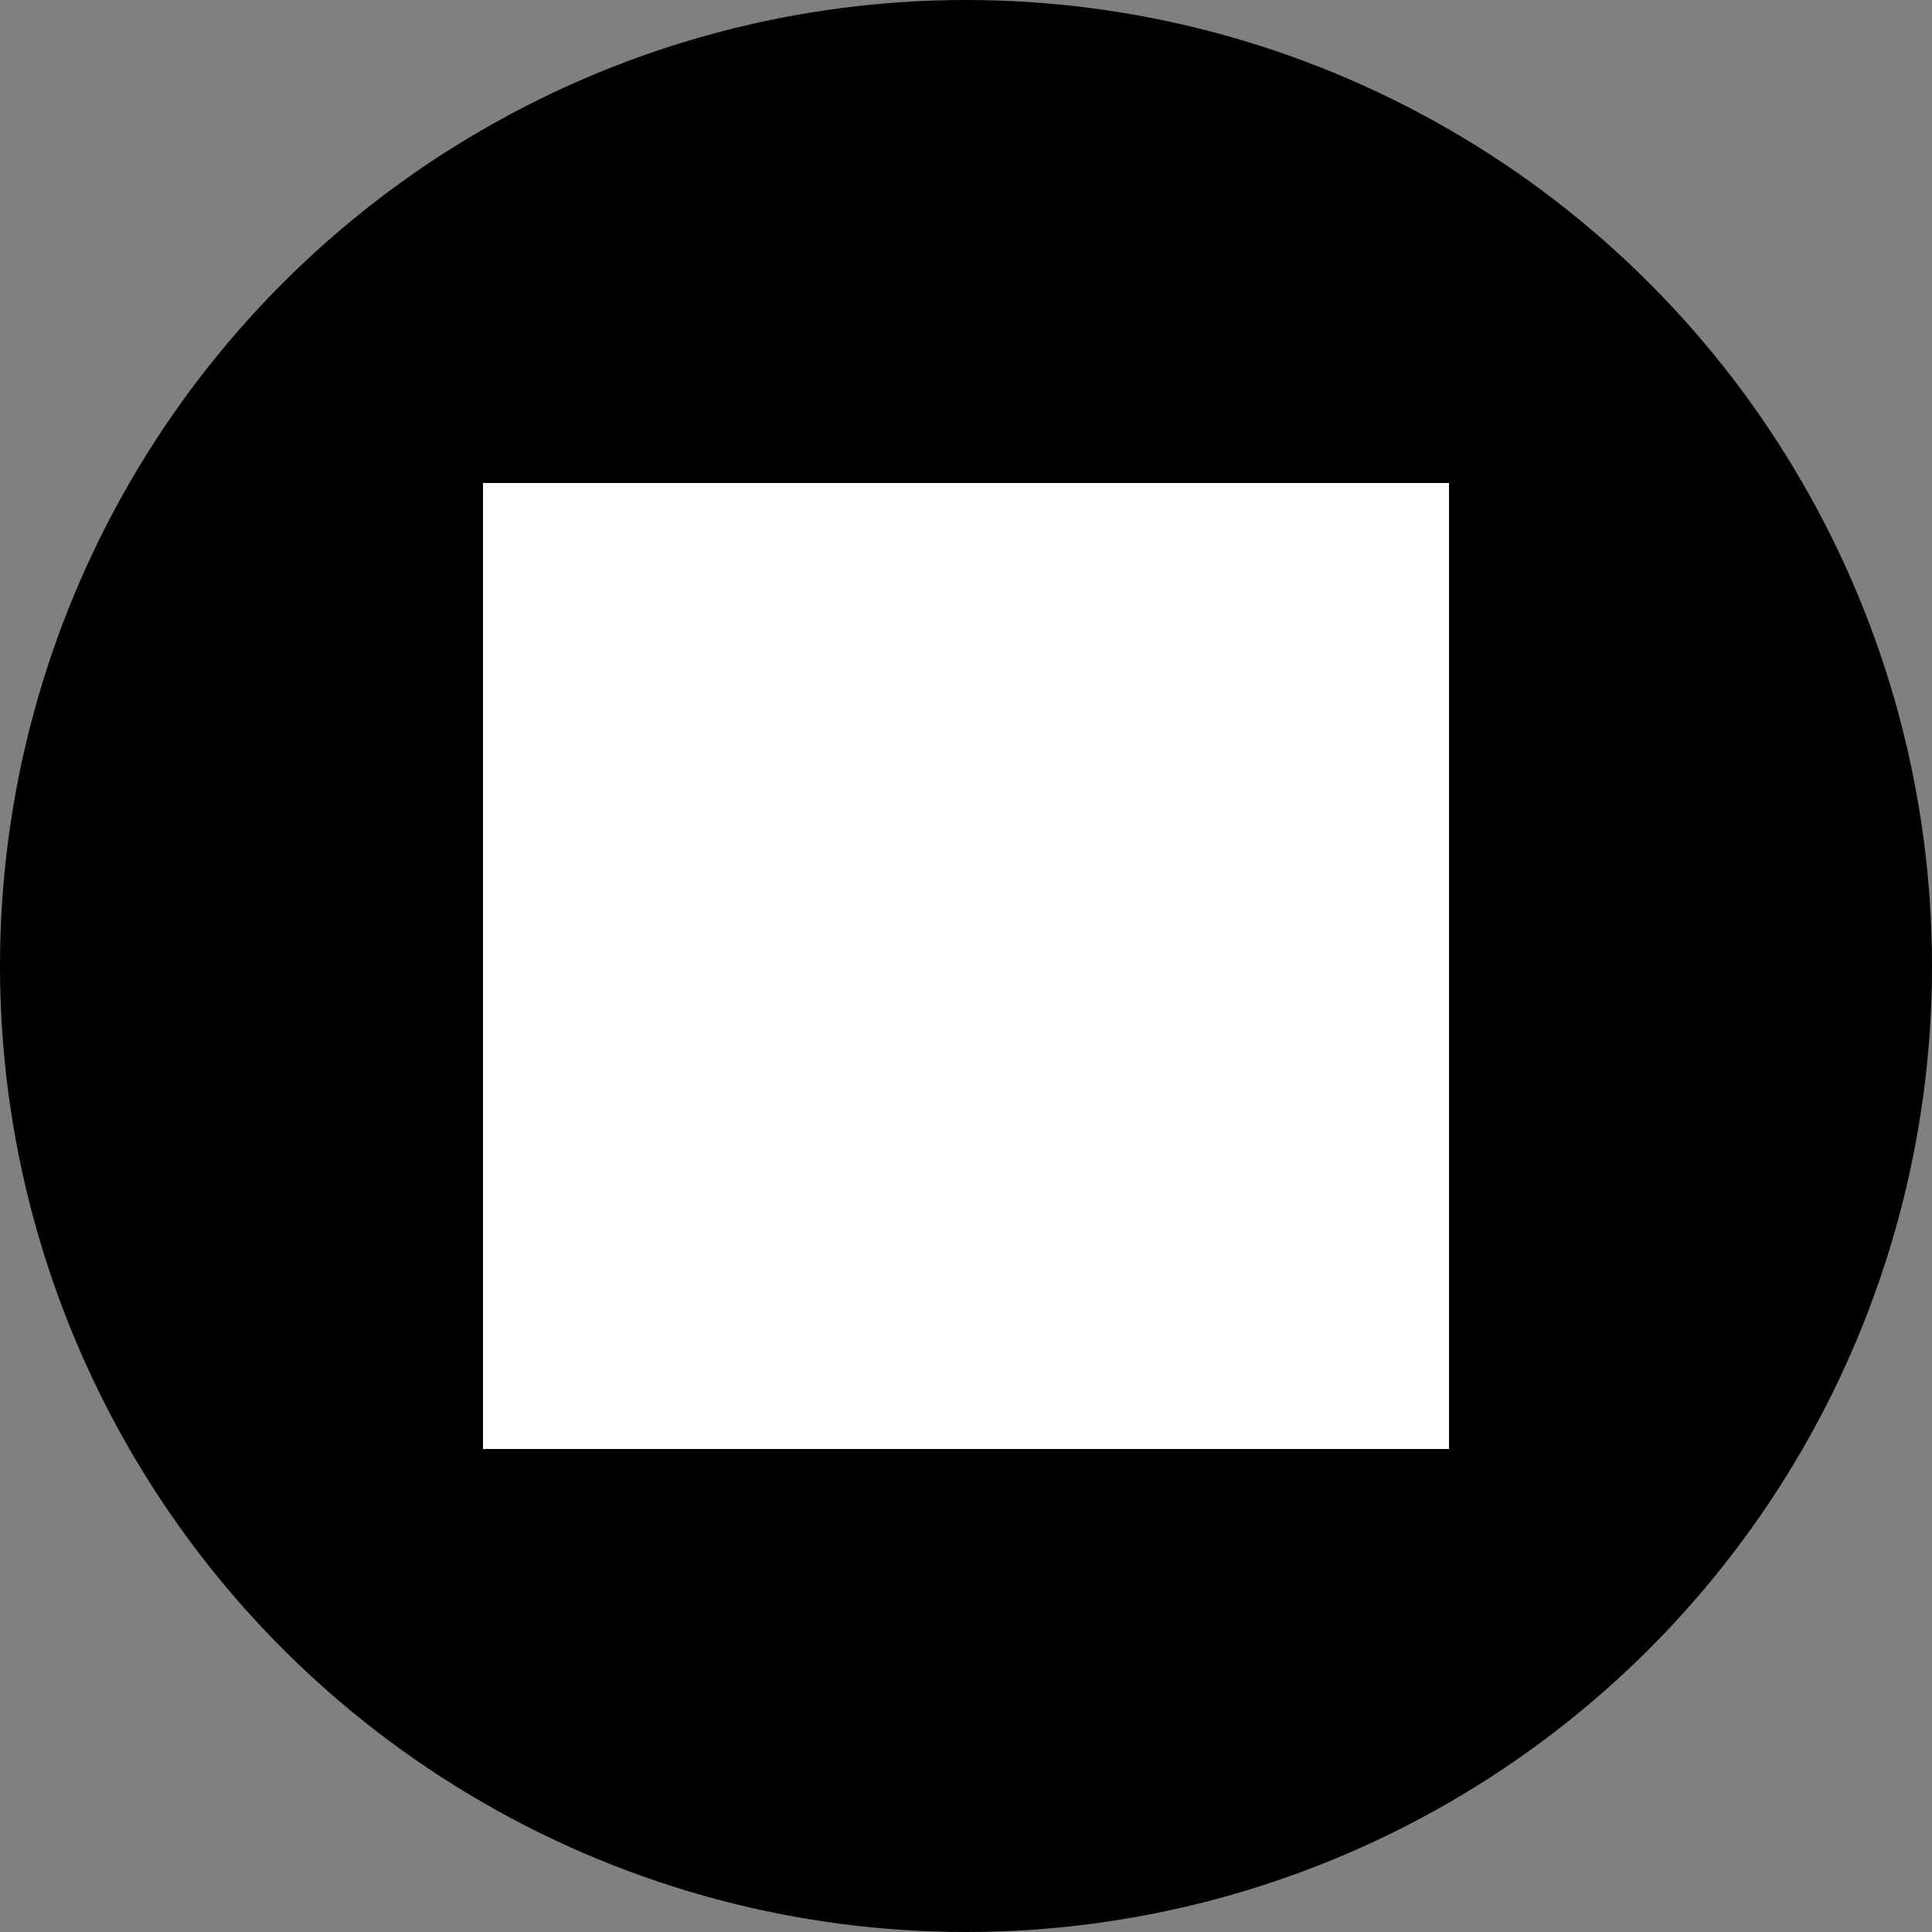
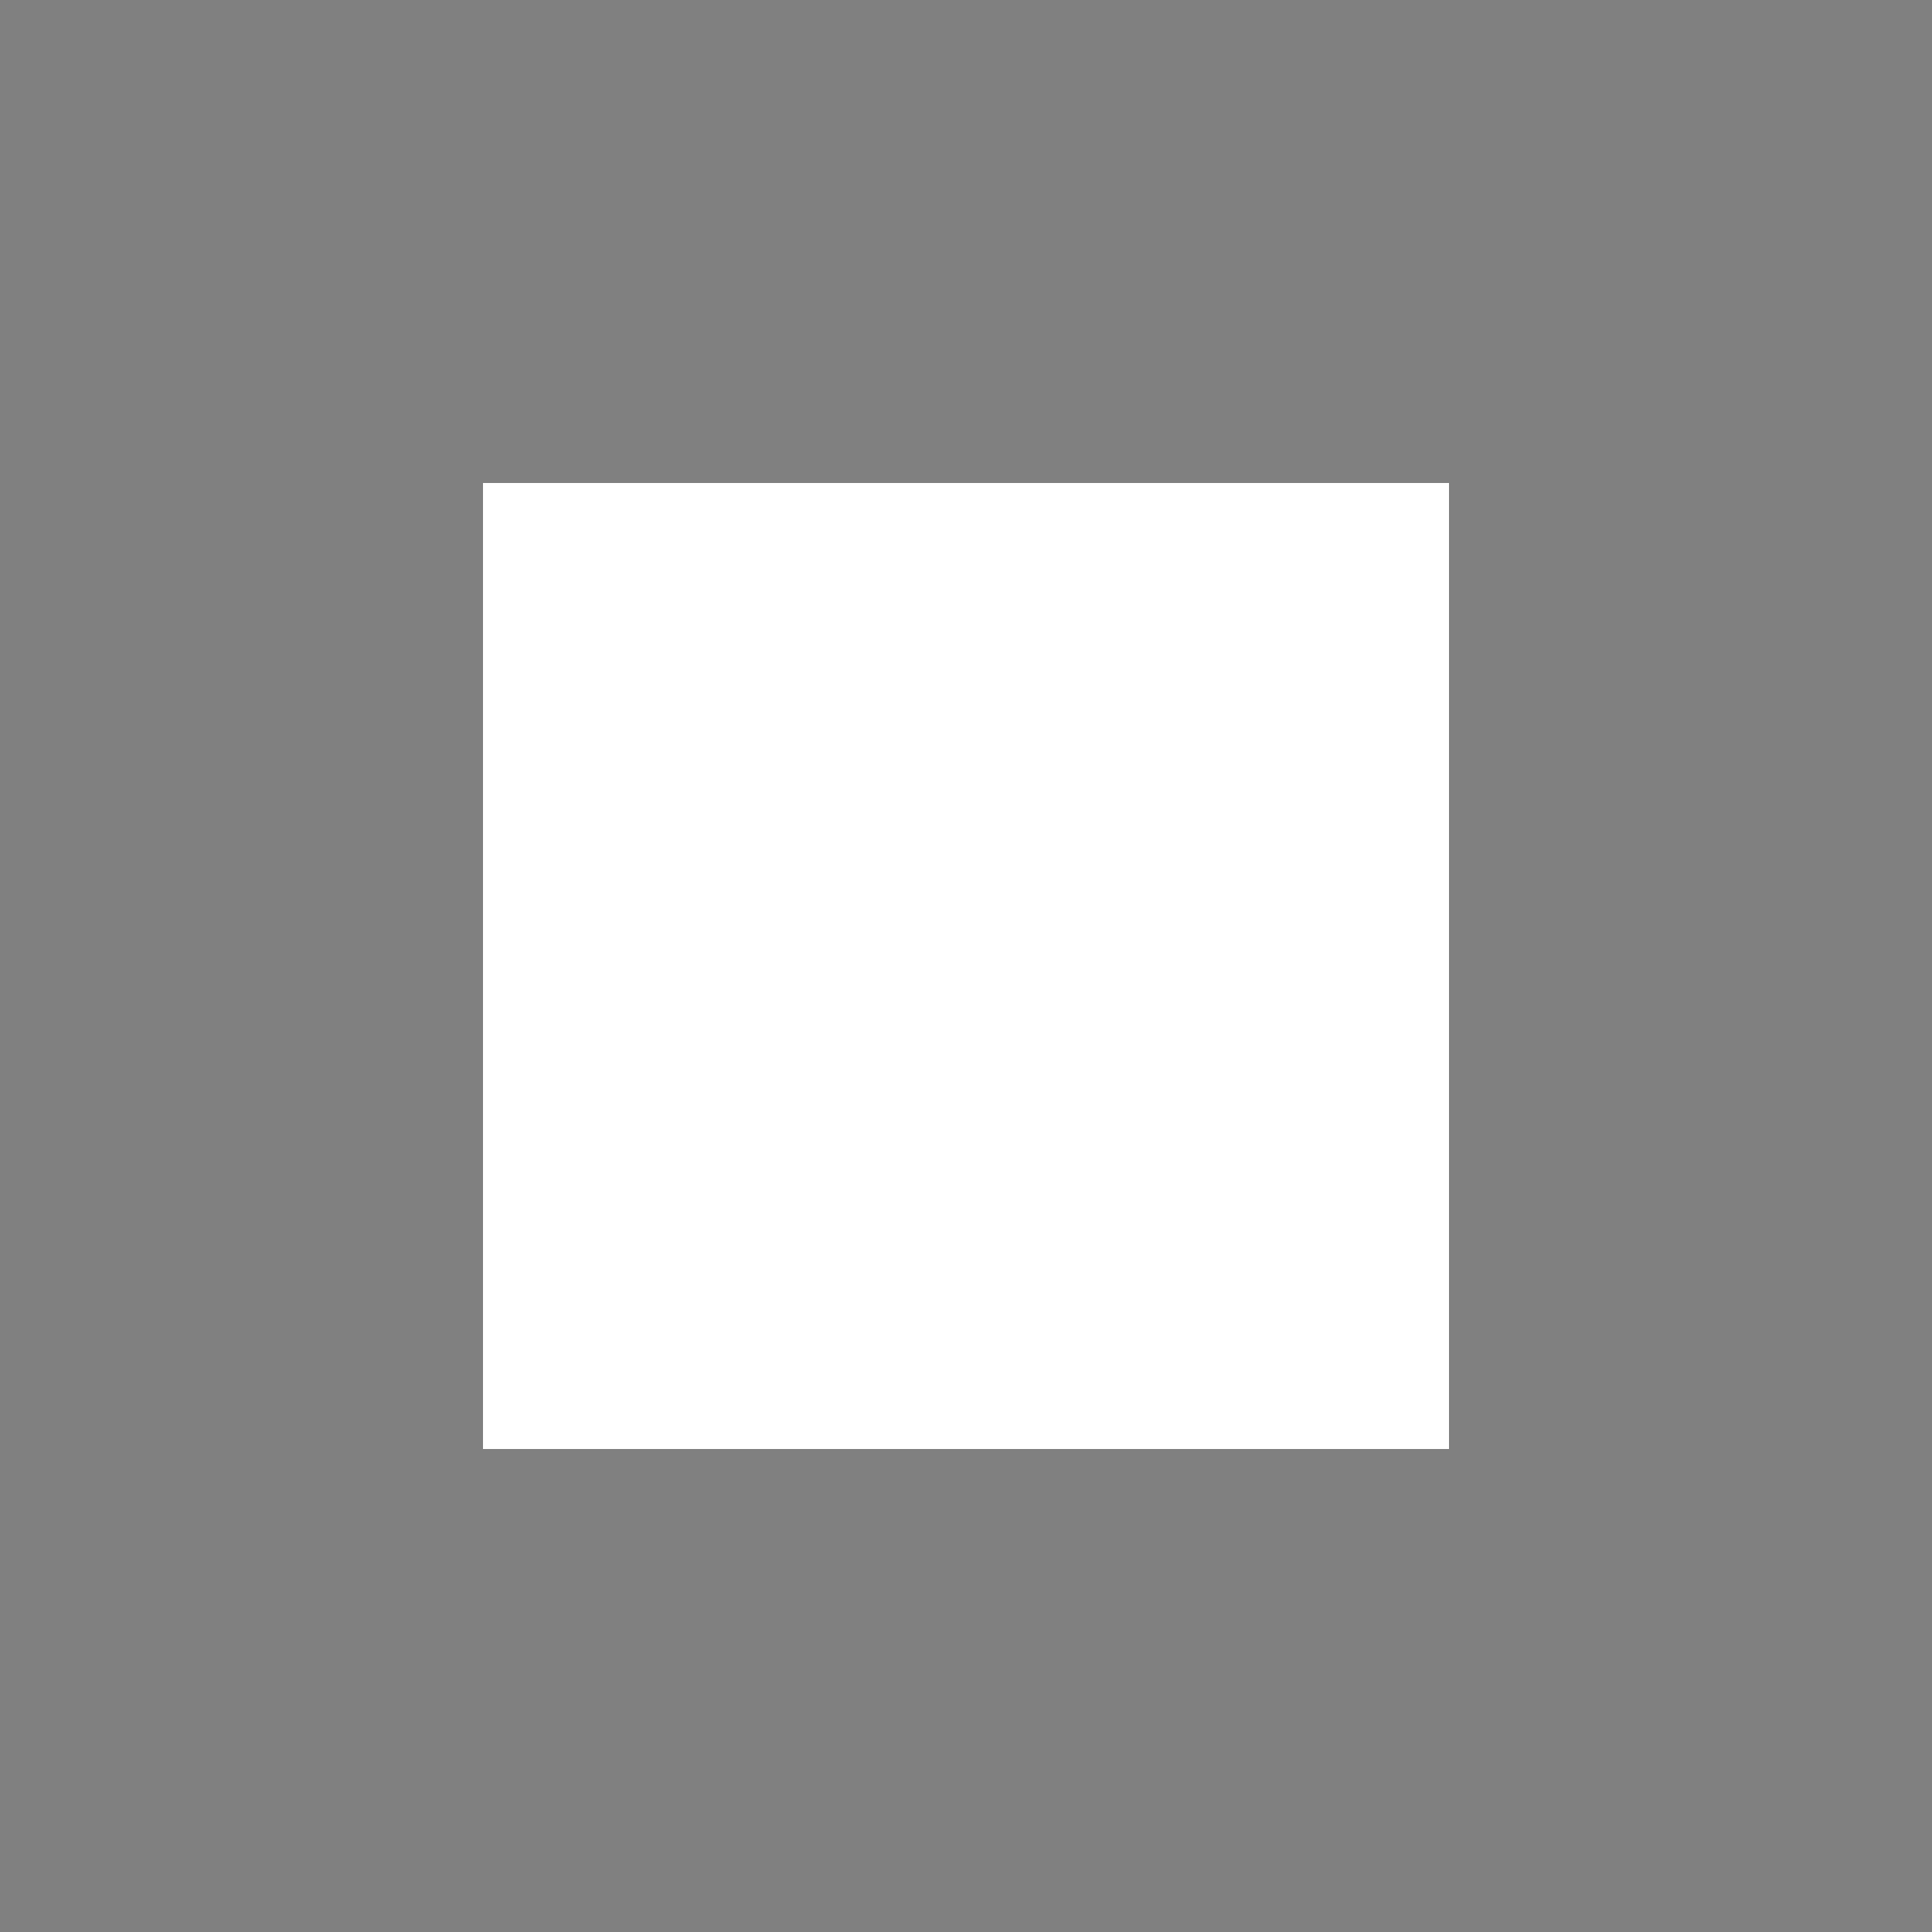
<svg data-testid="geist-icon" height="16" stroke-linejoin="round" viewBox="0 0 16 16" width="16">
  <rect x="0" y="0" width="16" height="16" fill="#808080" stroke="none" />
  <g>
-     <circle cx="8" cy="8" r="7.25" fill="black" stroke="black" stroke-width="1.5" stroke-linecap="round" stroke-linejoin="round" />
    <path fill-rule="evenodd" clip-rule="evenodd" d="M8 4.5L11.5 10.625H4.5L8 4.5Z" fill="white" />
    <rect x="4" y="4" width="8" height="8" fill="white" />
  </g>
  <defs>
    <clipPath id="clip0_872_3186">
  </clipPath>
  </defs>
</svg>